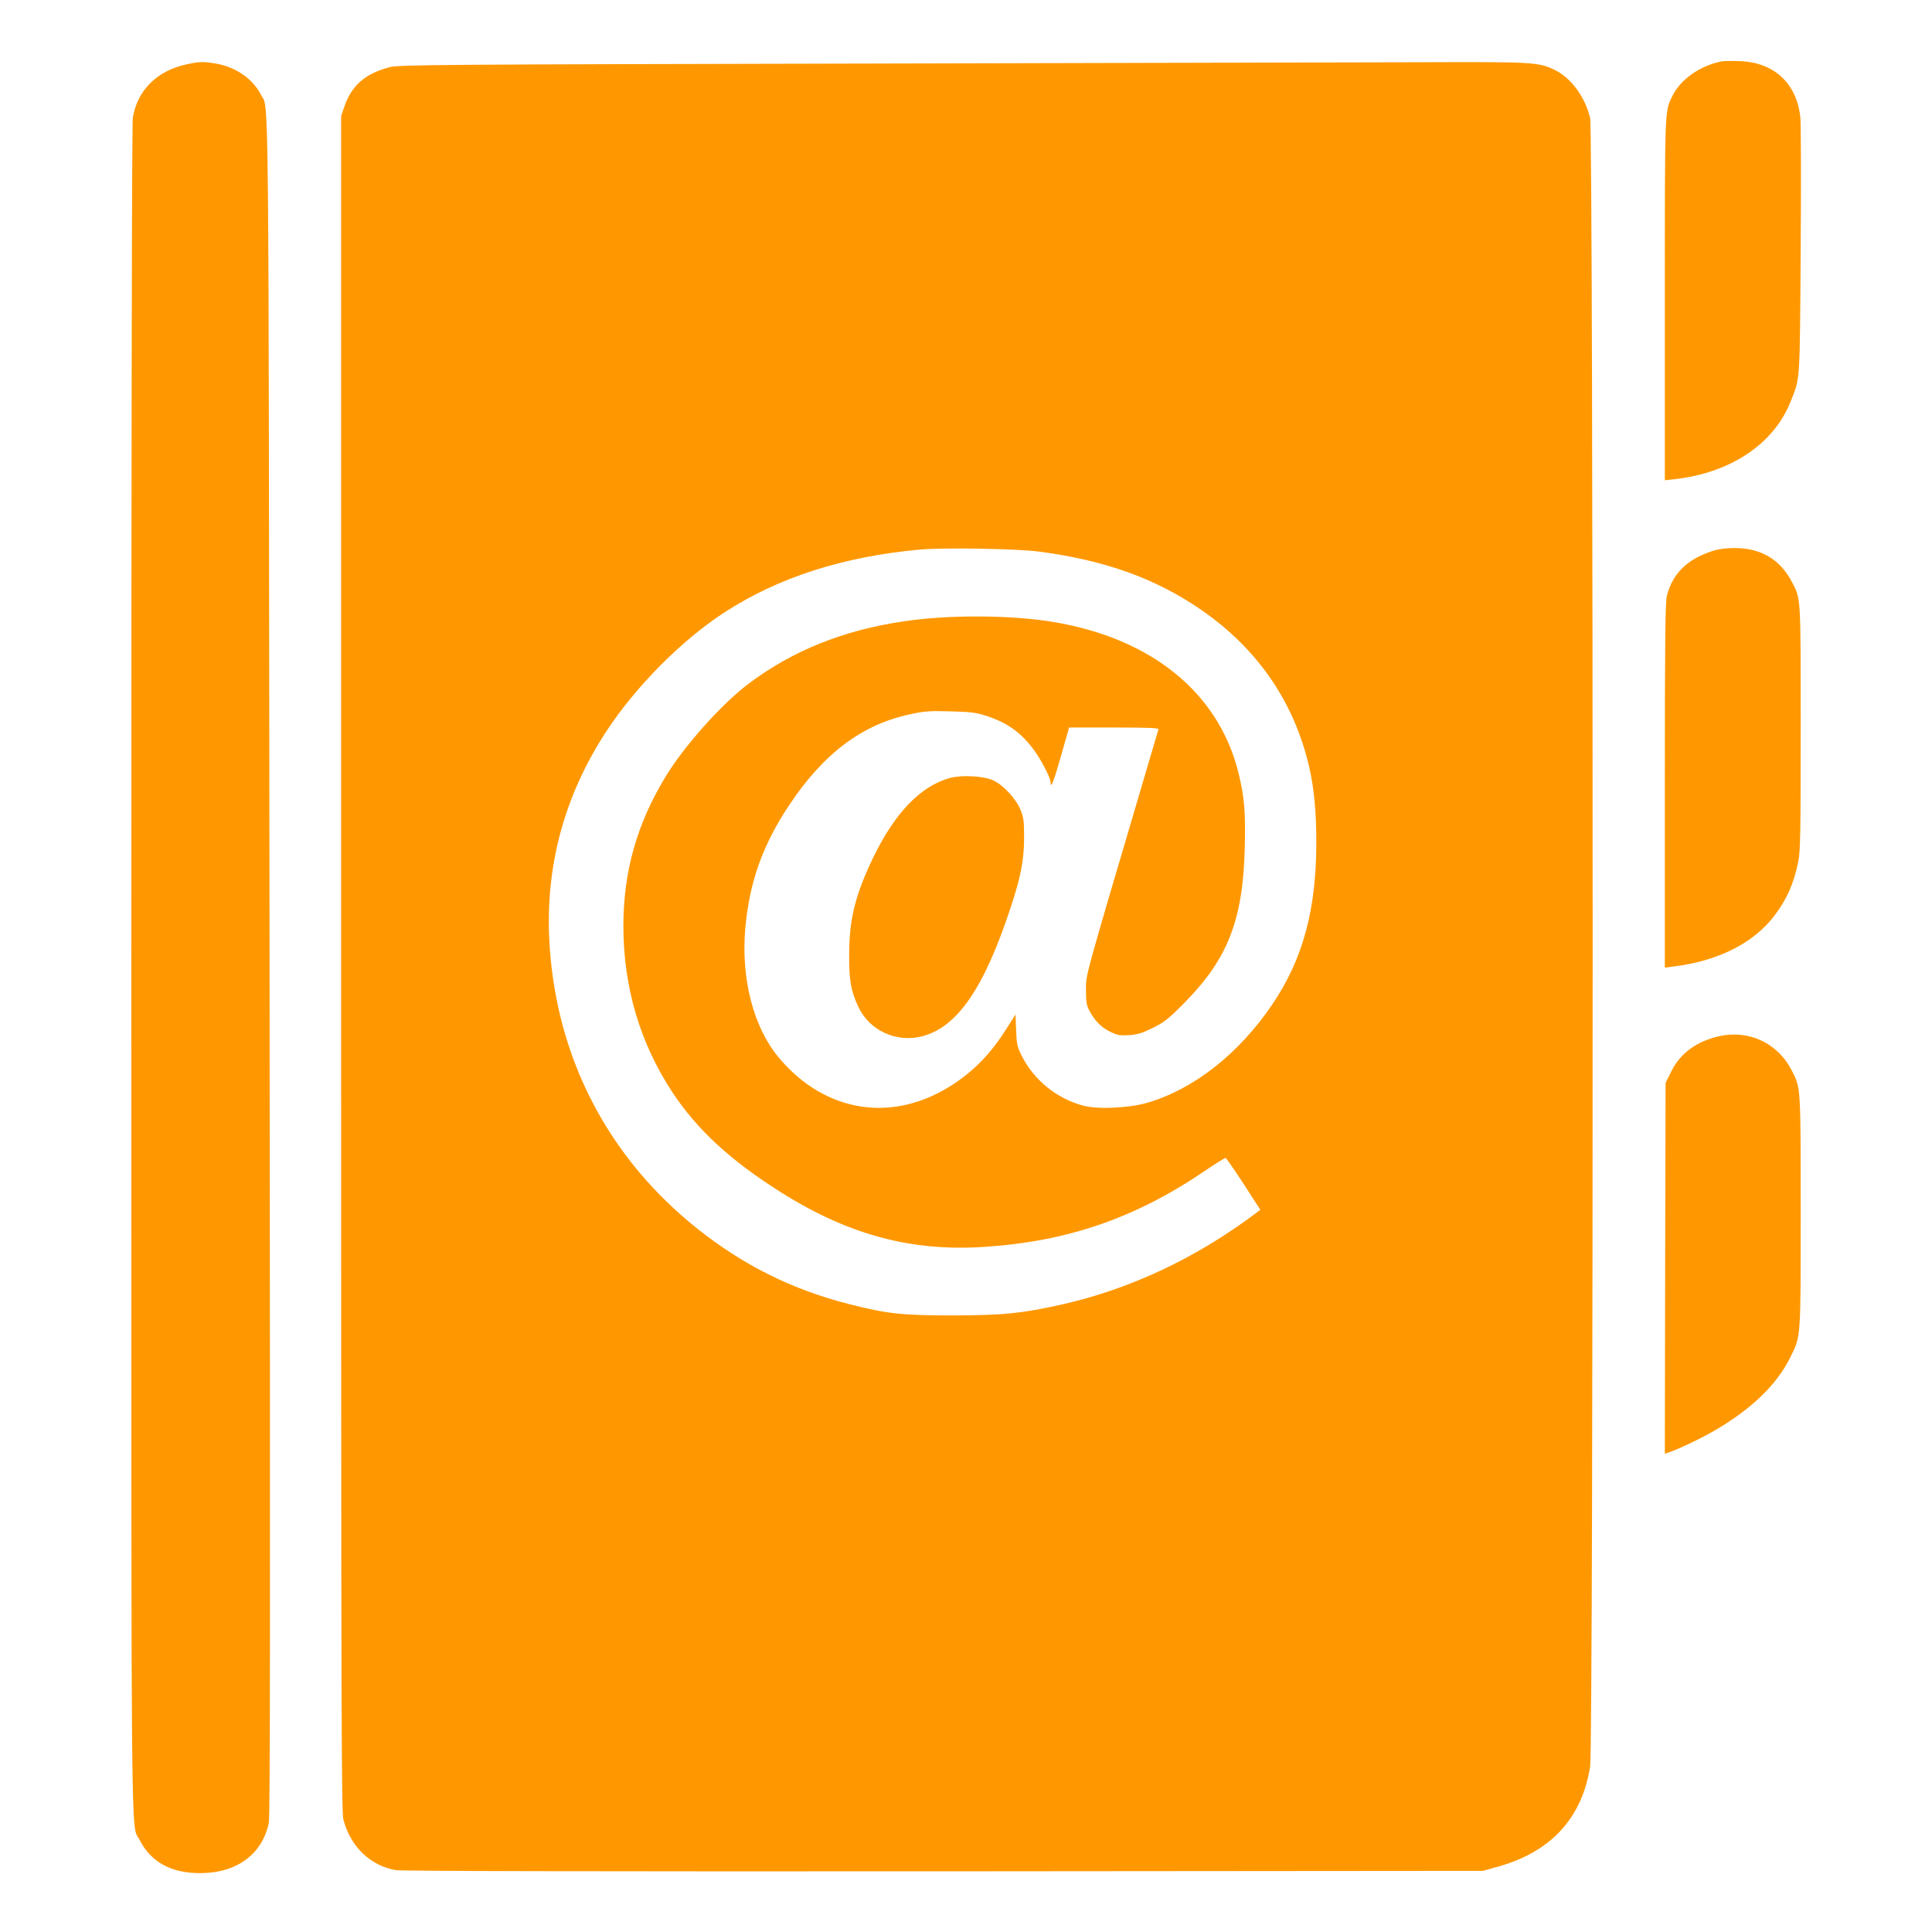
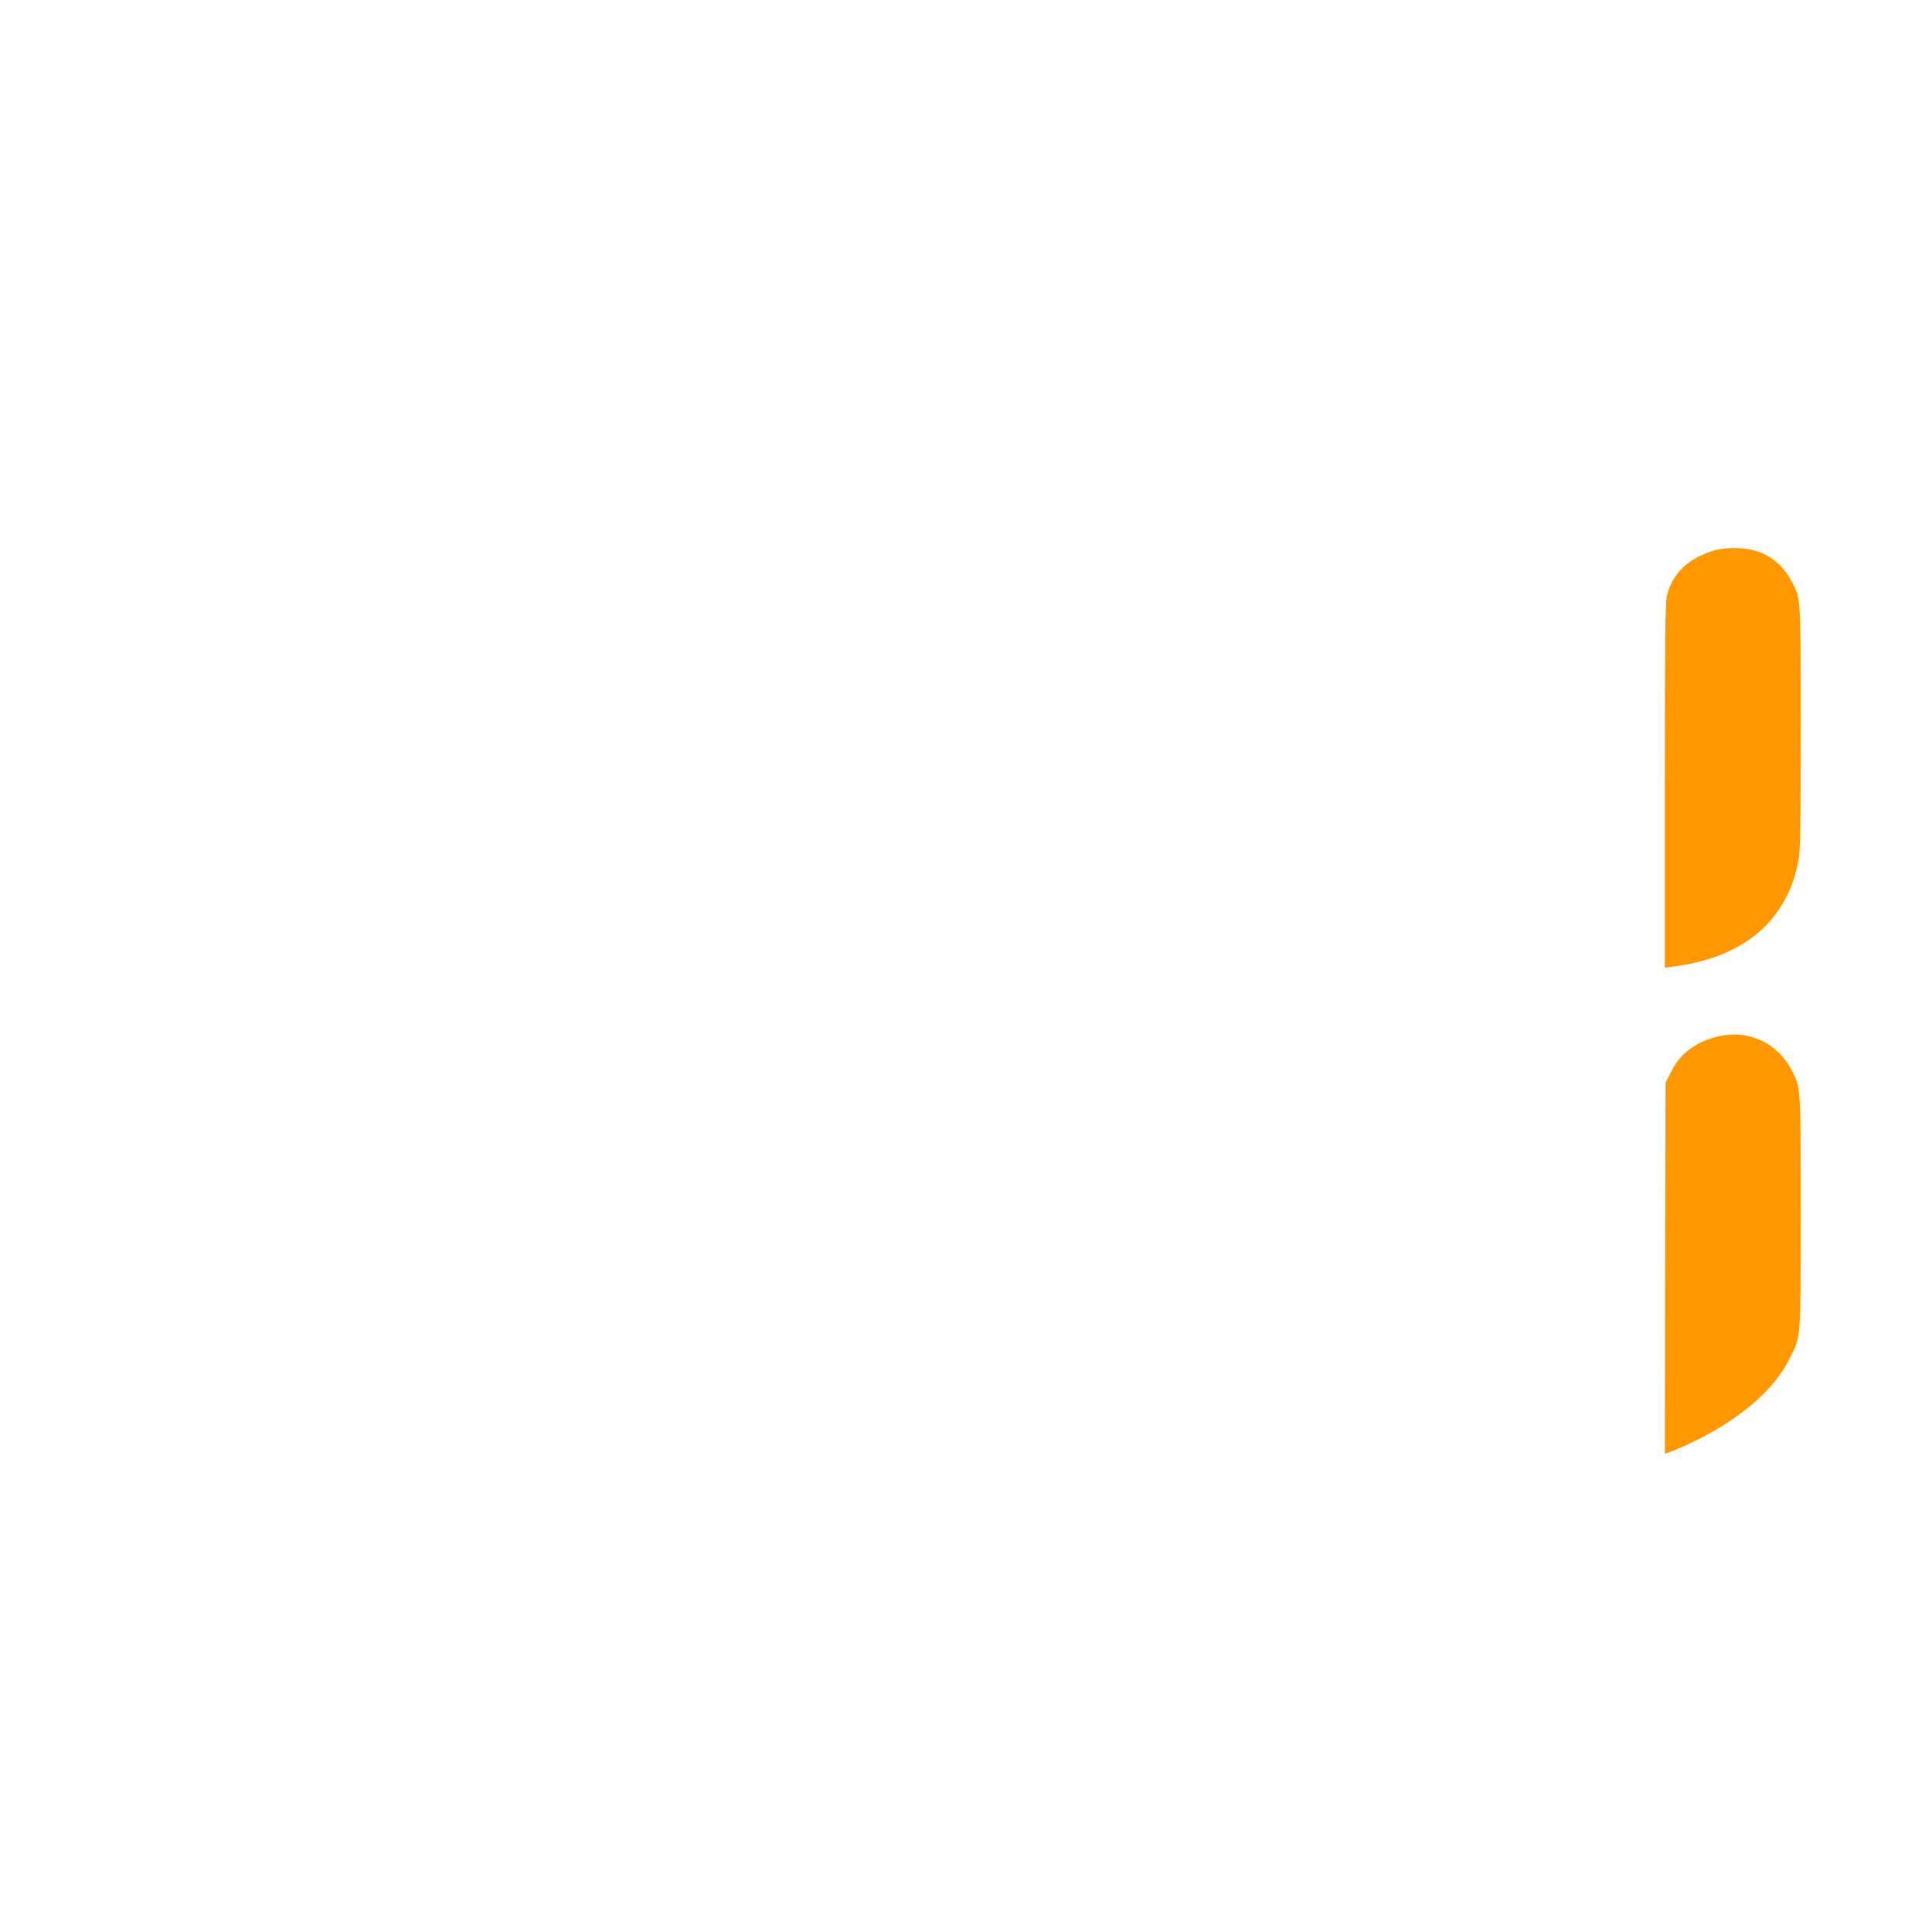
<svg xmlns="http://www.w3.org/2000/svg" version="1.0" width="1280pt" height="1280pt" viewBox="0 0 1280 1280" preserveAspectRatio="xMidYMid meet">
  <g transform="translate(0,1280) scale(0.1,-0.1)" fill="#ff9800" stroke="none">
-     <path d="M11410 12394 c-144 -27 -277 -119 -331 -232 -50 -102 -49 -65 -49 -1345 l0 -1199 63 7 c373 42 659 233 771 516 63 160 60 109 66 999 3 448 2 844 -2 880 -23 227 -174 368 -403 375 -49 2 -101 1 -115 -1z" />
-     <path d="M1237 12374 c-197 -42 -328 -173 -357 -354 -6 -44 -10 -1901 -10 -5645 0 -6067 -4 -5649 55 -5765 74 -146 208 -220 400 -220 242 0 411 123 456 332 9 40 10 1434 5 5668 -7 6069 -3 5676 -57 5782 -54 106 -168 185 -300 207 -82 14 -107 13 -192 -5z" />
-     <path d="M5785 12379 c-2888 -6 -3145 -8 -3204 -24 -161 -42 -253 -122 -300 -263 l-21 -61 0 -5614 c0 -5008 2 -5619 15 -5672 47 -179 176 -304 346 -335 36 -7 1240 -9 3629 -8 l3575 3 100 28 c350 98 555 320 610 662 23 137 22 10828 0 10923 -34 142 -128 269 -239 321 -103 48 -146 51 -782 49 -324 -1 -2002 -5 -3729 -9z m1095 -3233 c444 -58 781 -180 1085 -391 369 -257 610 -608 709 -1038 32 -136 47 -300 47 -497 0 -445 -88 -772 -290 -1072 -220 -326 -518 -562 -826 -653 -121 -36 -327 -46 -425 -21 -178 46 -331 170 -413 335 -28 58 -32 77 -35 168 l-4 102 -55 -87 c-103 -164 -208 -275 -348 -369 -398 -268 -855 -201 -1165 170 -169 201 -252 526 -222 860 28 305 115 549 290 812 230 346 488 539 812 605 89 19 128 21 260 17 132 -3 167 -8 235 -30 142 -46 235 -114 320 -233 48 -66 105 -179 105 -206 0 -50 20 0 69 172 l54 190 298 0 c234 0 297 -3 294 -12 -2 -7 -52 -175 -110 -373 -391 -1325 -370 -1248 -370 -1360 0 -74 4 -97 23 -132 35 -66 78 -110 138 -139 48 -23 63 -26 125 -22 56 4 88 14 157 48 76 38 102 58 207 164 290 293 391 551 402 1035 6 232 -3 332 -42 492 -132 530 -576 891 -1230 999 -280 46 -690 48 -985 4 -403 -59 -740 -195 -1032 -415 -176 -132 -423 -409 -547 -612 -191 -314 -280 -628 -281 -989 0 -405 108 -774 323 -1102 166 -252 388 -456 727 -669 444 -279 862 -390 1341 -358 554 36 1005 192 1468 508 68 46 127 83 132 81 4 -2 58 -79 119 -173 l110 -170 -26 -20 c-400 -301 -839 -507 -1295 -609 -263 -58 -380 -70 -709 -71 -347 0 -438 10 -695 75 -376 96 -698 256 -1004 499 -591 471 -933 1128 -980 1882 -32 509 94 983 377 1415 196 298 499 603 782 787 358 232 787 370 1295 416 153 14 638 6 785 -13z" />
-     <path d="M6291 7645 c-195 -55 -365 -233 -510 -535 -116 -244 -155 -402 -155 -635 -1 -171 11 -237 59 -342 72 -159 252 -243 423 -199 234 60 411 317 587 851 68 204 90 319 90 465 0 108 -3 133 -23 183 -32 77 -115 167 -184 198 -68 29 -207 36 -287 14z" />
    <path d="M11350 9151 c-171 -55 -267 -148 -306 -296 -11 -40 -14 -282 -14 -1258 l0 -1208 53 7 c299 36 537 156 675 340 82 110 126 209 156 356 14 67 16 187 16 886 0 888 2 853 -61 972 -79 147 -207 221 -383 219 -49 0 -103 -7 -136 -18z" />
    <path d="M11390 5935 c-150 -34 -258 -113 -317 -233 l-38 -76 -3 -1229 -2 -1228 22 7 c52 16 202 86 286 134 254 143 432 312 522 495 72 146 70 112 70 963 0 831 1 822 -57 936 -92 184 -283 275 -483 231z" />
  </g>
</svg>